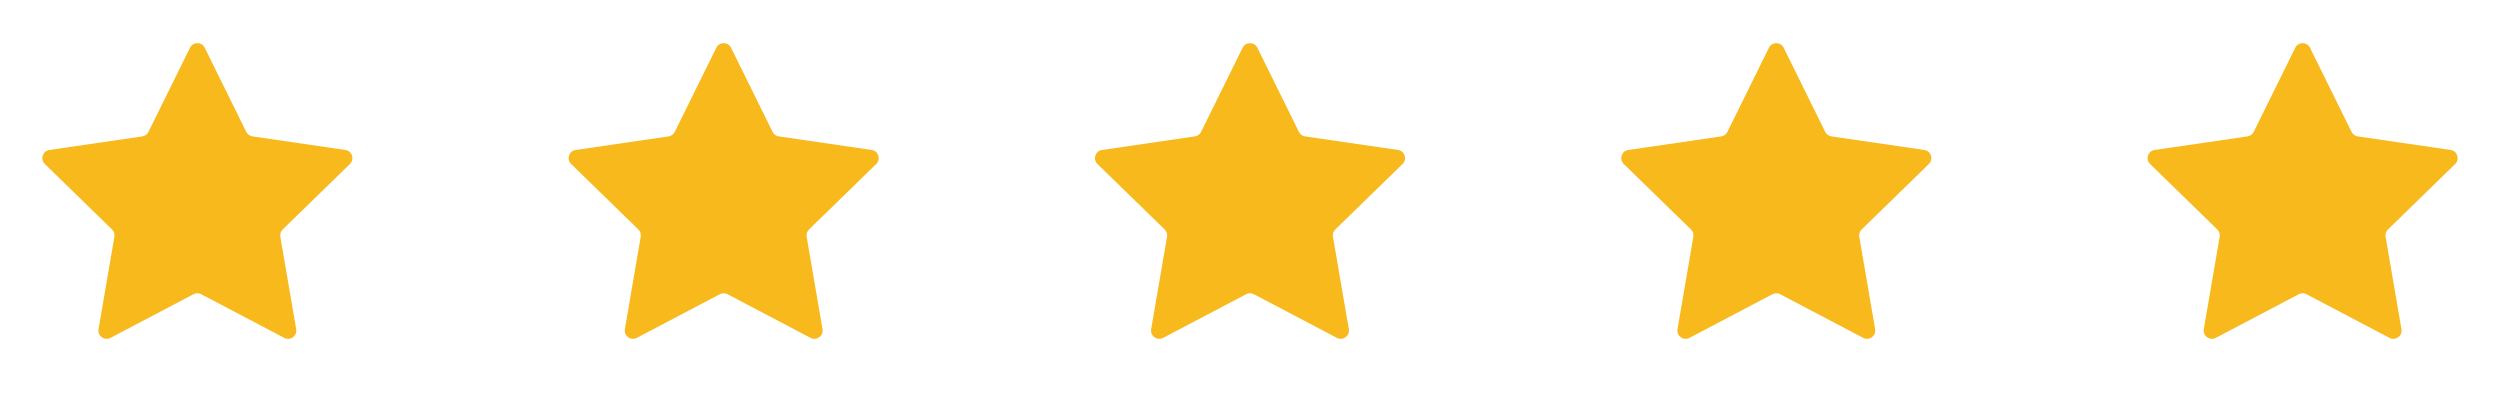
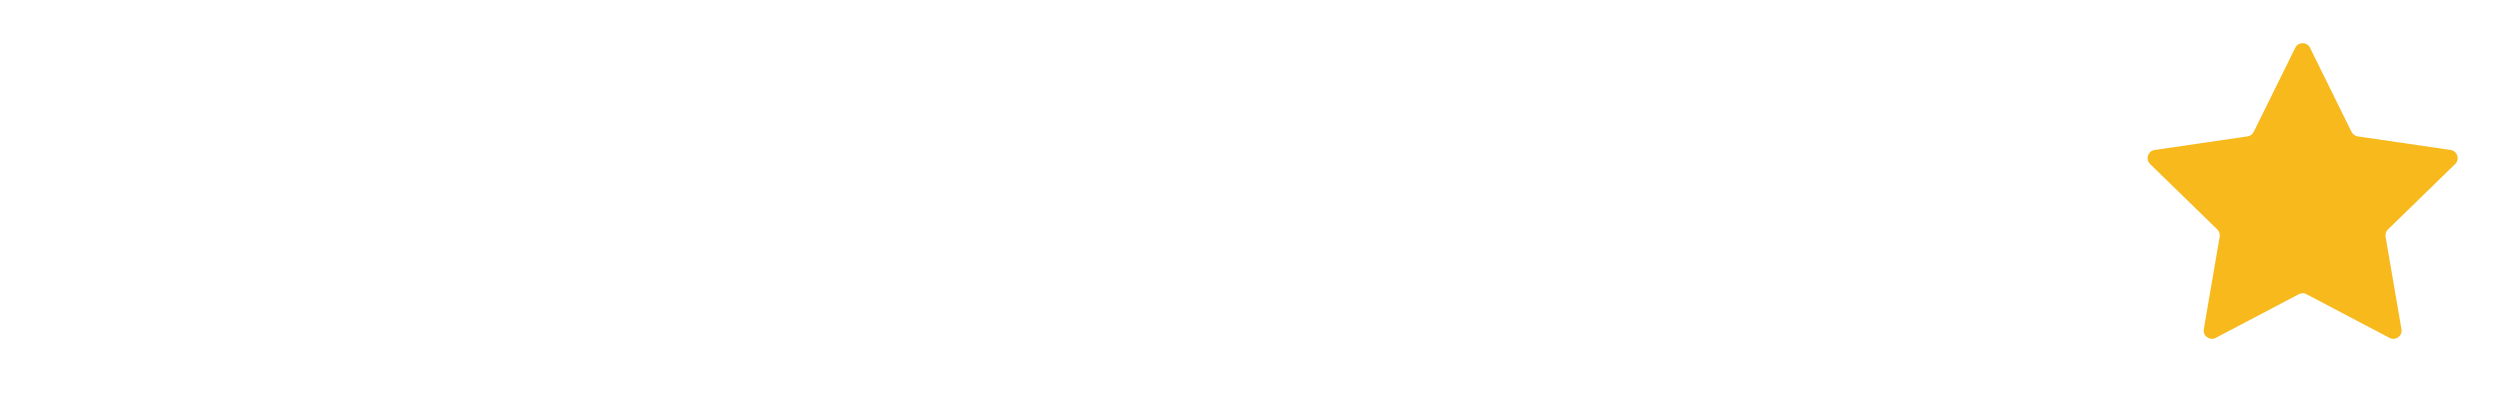
<svg xmlns="http://www.w3.org/2000/svg" width="152" height="24" viewBox="0 0 152 24" fill="none">
-   <path d="M11.552 2.903C11.735 2.531 12.265 2.531 12.448 2.903L14.974 8.019C15.046 8.167 15.187 8.269 15.35 8.293L20.998 9.118C21.408 9.178 21.572 9.682 21.275 9.971L17.188 13.951C17.07 14.066 17.017 14.232 17.044 14.394L18.009 20.016C18.079 20.424 17.65 20.736 17.283 20.543L12.233 17.887C12.087 17.81 11.913 17.81 11.767 17.887L6.717 20.543C6.35 20.736 5.921 20.424 5.991 20.016L6.956 14.394C6.983 14.232 6.93 14.066 6.812 13.951L2.725 9.971C2.429 9.682 2.592 9.178 3.002 9.118L8.65 8.293C8.813 8.269 8.953 8.167 9.026 8.019L11.552 2.903Z" fill="#F7B91C" />
-   <path d="M43.552 2.903C43.735 2.531 44.265 2.531 44.448 2.903L46.974 8.019C47.047 8.167 47.187 8.269 47.35 8.293L52.998 9.118C53.408 9.178 53.572 9.682 53.275 9.971L49.188 13.951C49.071 14.066 49.017 14.232 49.044 14.394L50.009 20.016C50.079 20.424 49.65 20.736 49.283 20.543L44.233 17.887C44.087 17.81 43.913 17.81 43.767 17.887L38.717 20.543C38.35 20.736 37.921 20.424 37.991 20.016L38.956 14.394C38.983 14.232 38.929 14.066 38.812 13.951L34.725 9.971C34.428 9.682 34.592 9.178 35.002 9.118L40.65 8.293C40.813 8.269 40.953 8.167 41.026 8.019L43.552 2.903Z" fill="#F7B91C" />
-   <path d="M75.552 2.903C75.735 2.531 76.265 2.531 76.448 2.903L78.974 8.019C79.046 8.167 79.187 8.269 79.35 8.293L84.998 9.118C85.408 9.178 85.572 9.682 85.275 9.971L81.188 13.951C81.07 14.066 81.017 14.232 81.044 14.394L82.009 20.016C82.079 20.424 81.65 20.736 81.283 20.543L76.233 17.887C76.087 17.81 75.913 17.81 75.767 17.887L70.717 20.543C70.35 20.736 69.921 20.424 69.991 20.016L70.956 14.394C70.983 14.232 70.93 14.066 70.812 13.951L66.725 9.971C66.428 9.682 66.592 9.178 67.002 9.118L72.65 8.293C72.813 8.269 72.954 8.167 73.026 8.019L75.552 2.903Z" fill="#F7B91C" />
-   <path d="M107.552 2.903C107.735 2.531 108.265 2.531 108.448 2.903L110.974 8.019C111.047 8.167 111.187 8.269 111.35 8.293L116.998 9.118C117.408 9.178 117.571 9.682 117.275 9.971L113.188 13.951C113.07 14.066 113.017 14.232 113.044 14.394L114.009 20.016C114.079 20.424 113.65 20.736 113.283 20.543L108.233 17.887C108.087 17.81 107.913 17.81 107.767 17.887L102.717 20.543C102.35 20.736 101.921 20.424 101.991 20.016L102.956 14.394C102.983 14.232 102.93 14.066 102.812 13.951L98.725 9.971C98.428 9.682 98.592 9.178 99.002 9.118L104.65 8.293C104.813 8.269 104.953 8.167 105.026 8.019L107.552 2.903Z" fill="#F7B91C" />
  <path d="M139.552 2.903C139.735 2.531 140.265 2.531 140.448 2.903L142.974 8.019C143.047 8.167 143.187 8.269 143.35 8.293L148.998 9.118C149.408 9.178 149.571 9.682 149.275 9.971L145.188 13.951C145.07 14.066 145.017 14.232 145.044 14.394L146.009 20.016C146.079 20.424 145.65 20.736 145.283 20.543L140.233 17.887C140.087 17.81 139.913 17.81 139.767 17.887L134.717 20.543C134.35 20.736 133.921 20.424 133.991 20.016L134.956 14.394C134.983 14.232 134.93 14.066 134.812 13.951L130.725 9.971C130.429 9.682 130.592 9.178 131.002 9.118L136.65 8.293C136.813 8.269 136.953 8.167 137.026 8.019L139.552 2.903Z" fill="#F7B91C" />
</svg>